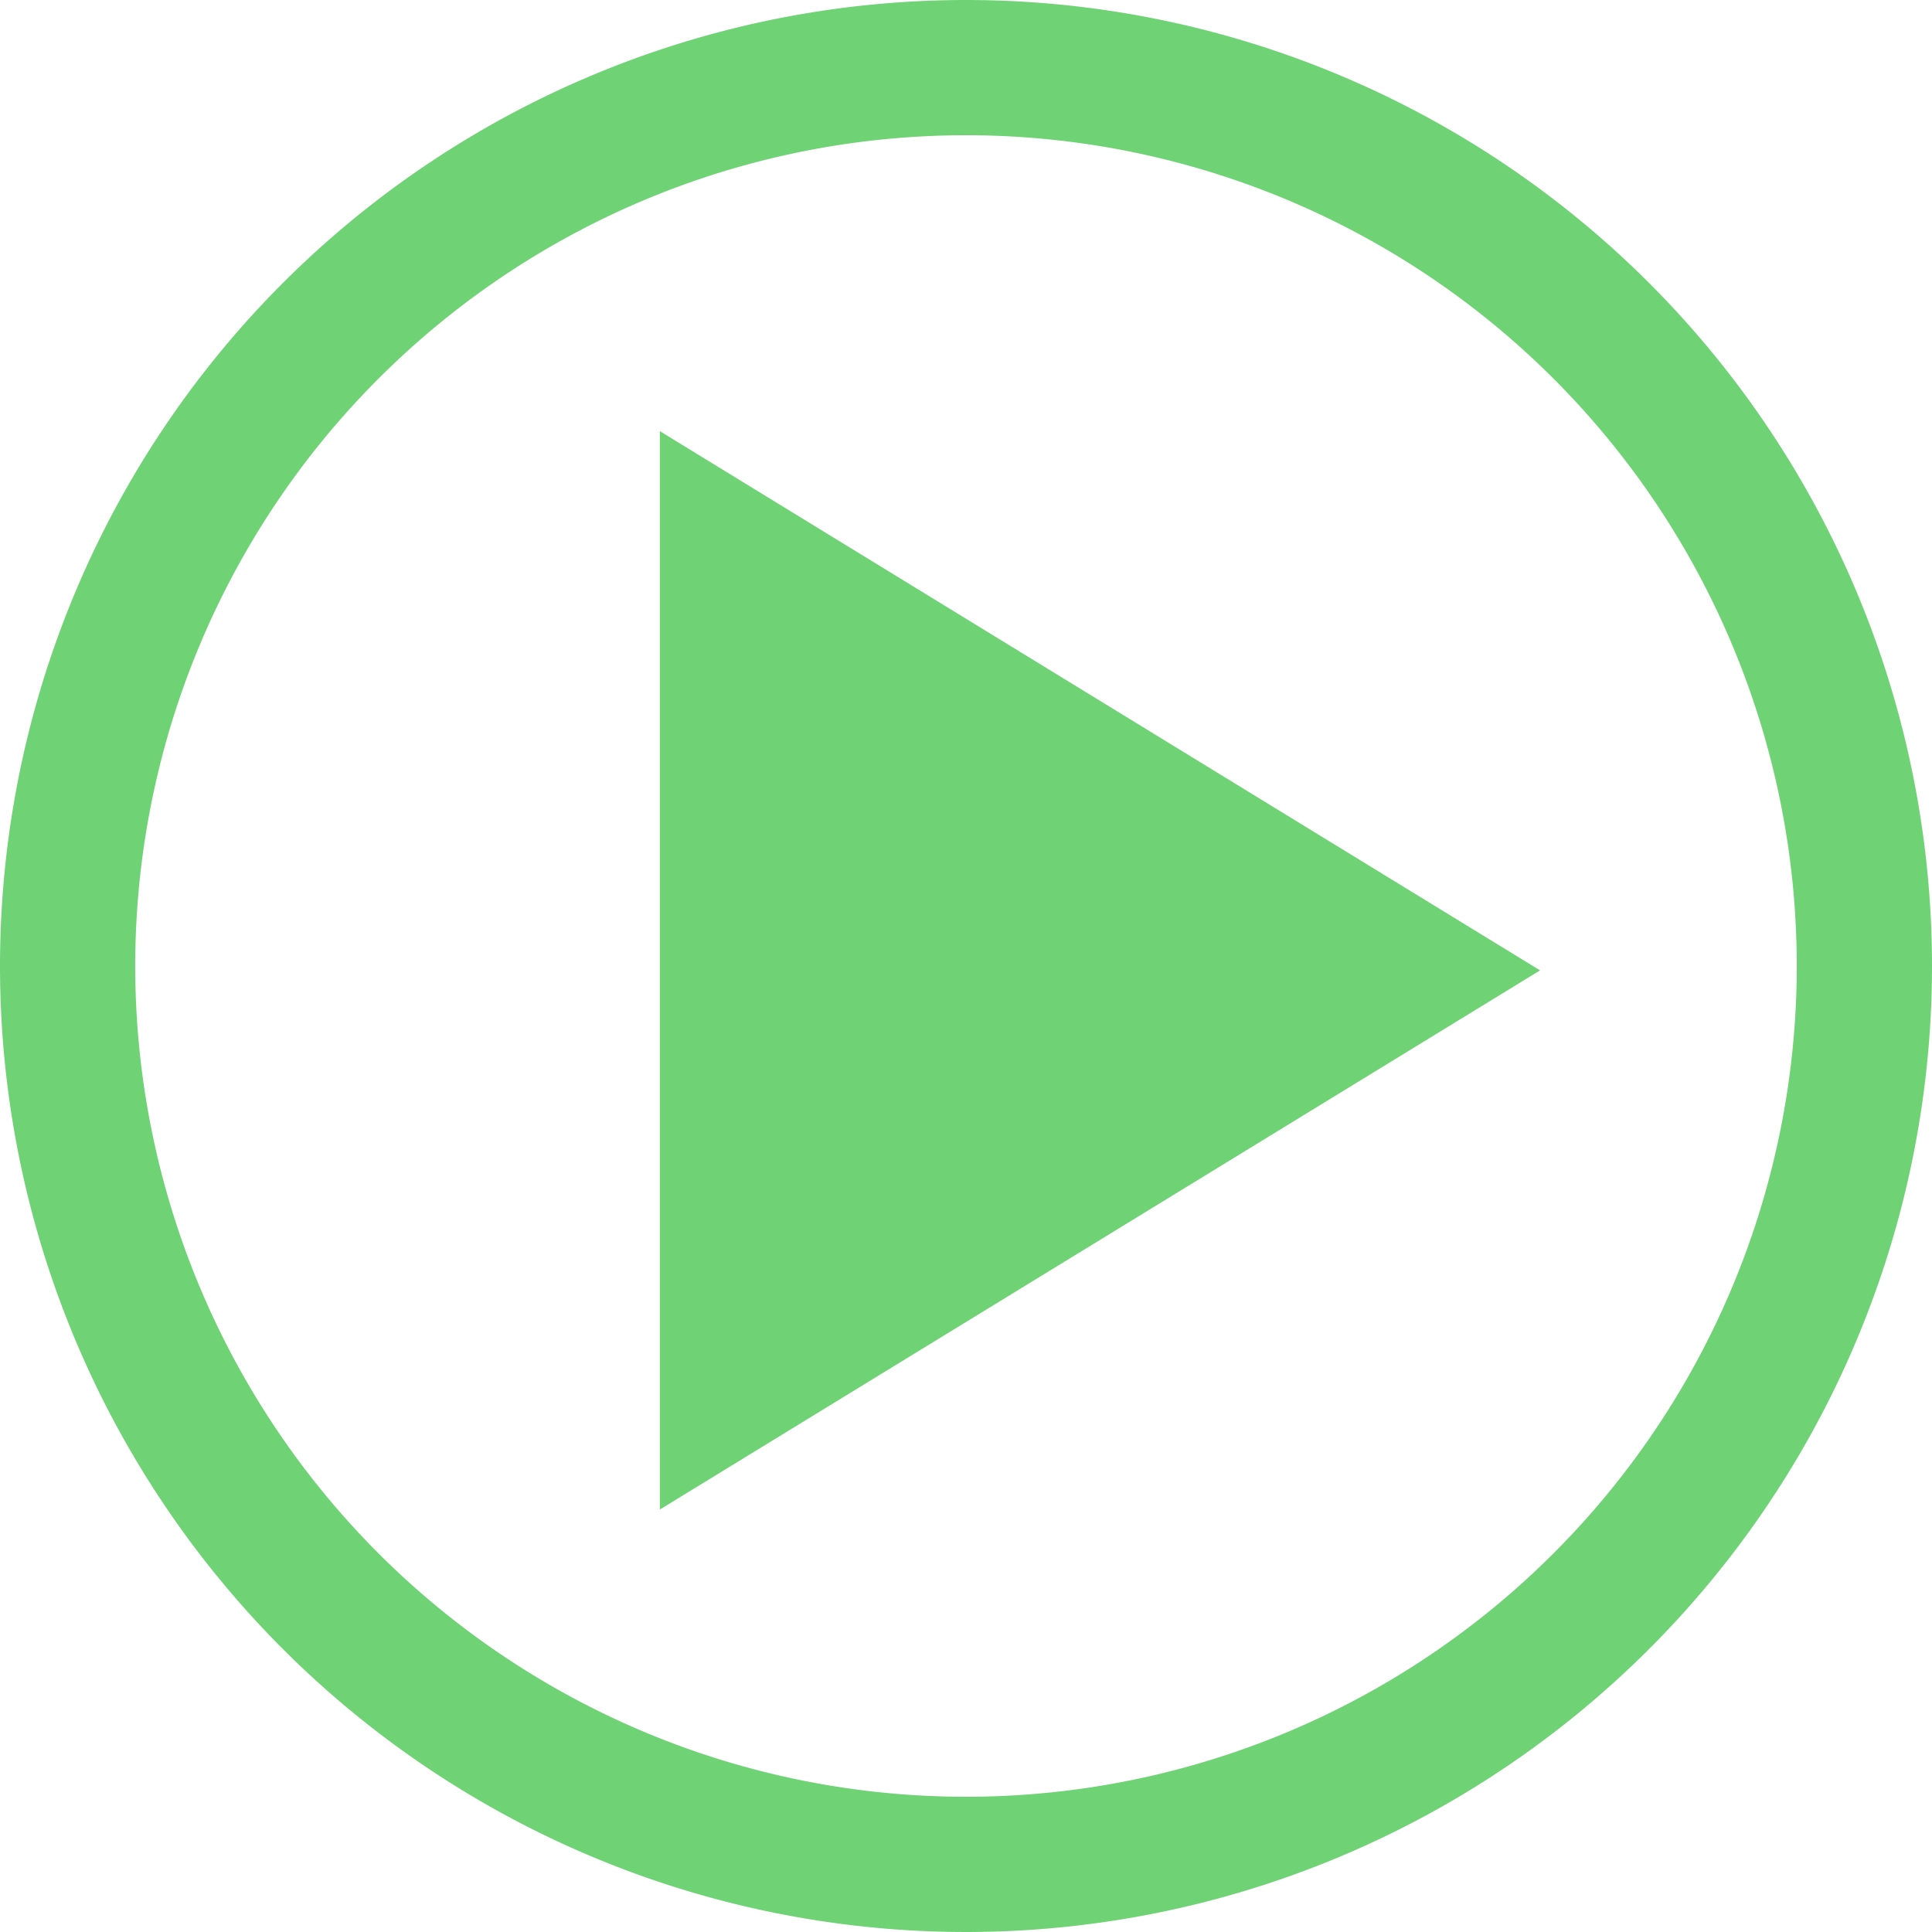
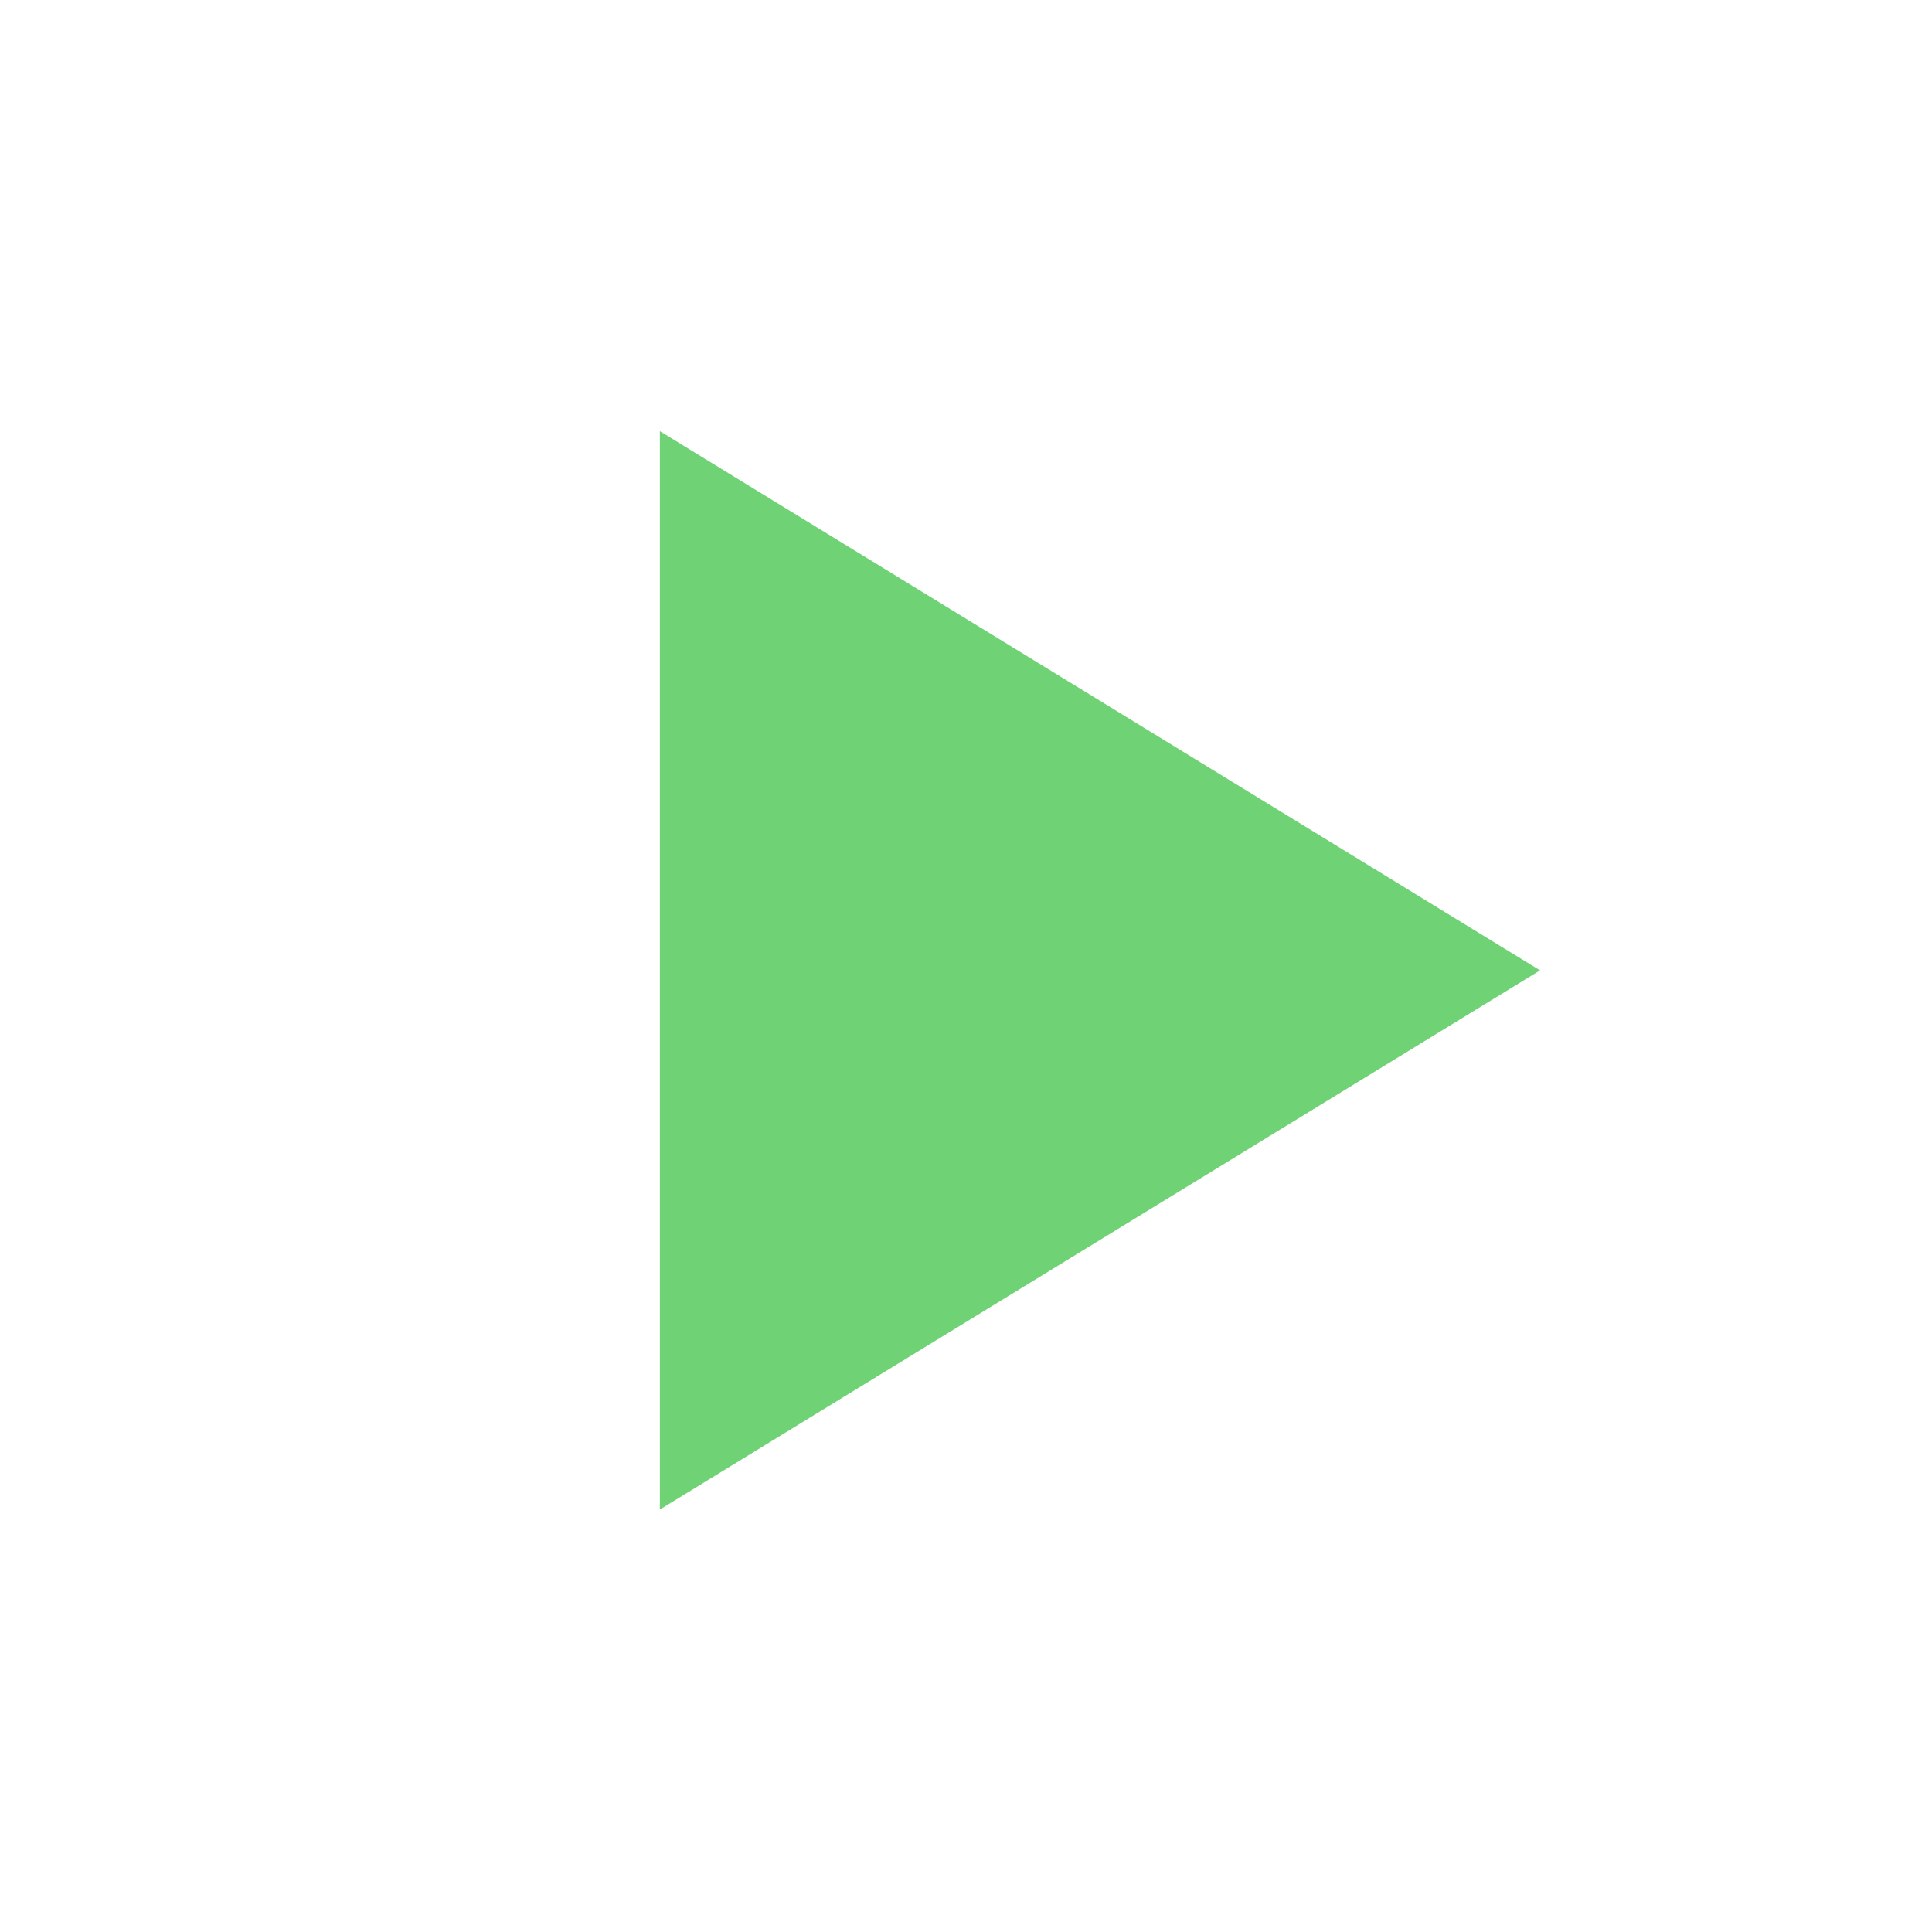
<svg xmlns="http://www.w3.org/2000/svg" width="30" height="30" viewBox="0 0 30 30">
  <defs>
    <style>.a{fill:#6fd376;}</style>
  </defs>
  <path class="a" d="M39.69,44.525l13.668-8.372L39.69,27.78Z" transform="translate(-29.444 -21.085)" />
-   <path class="a" d="M15,0A15,15,0,1,0,30,15,15,15,0,0,0,15,0Zm0,27.9A12.9,12.9,0,1,1,27.9,15,12.9,12.9,0,0,1,15,27.9Z" />
</svg>